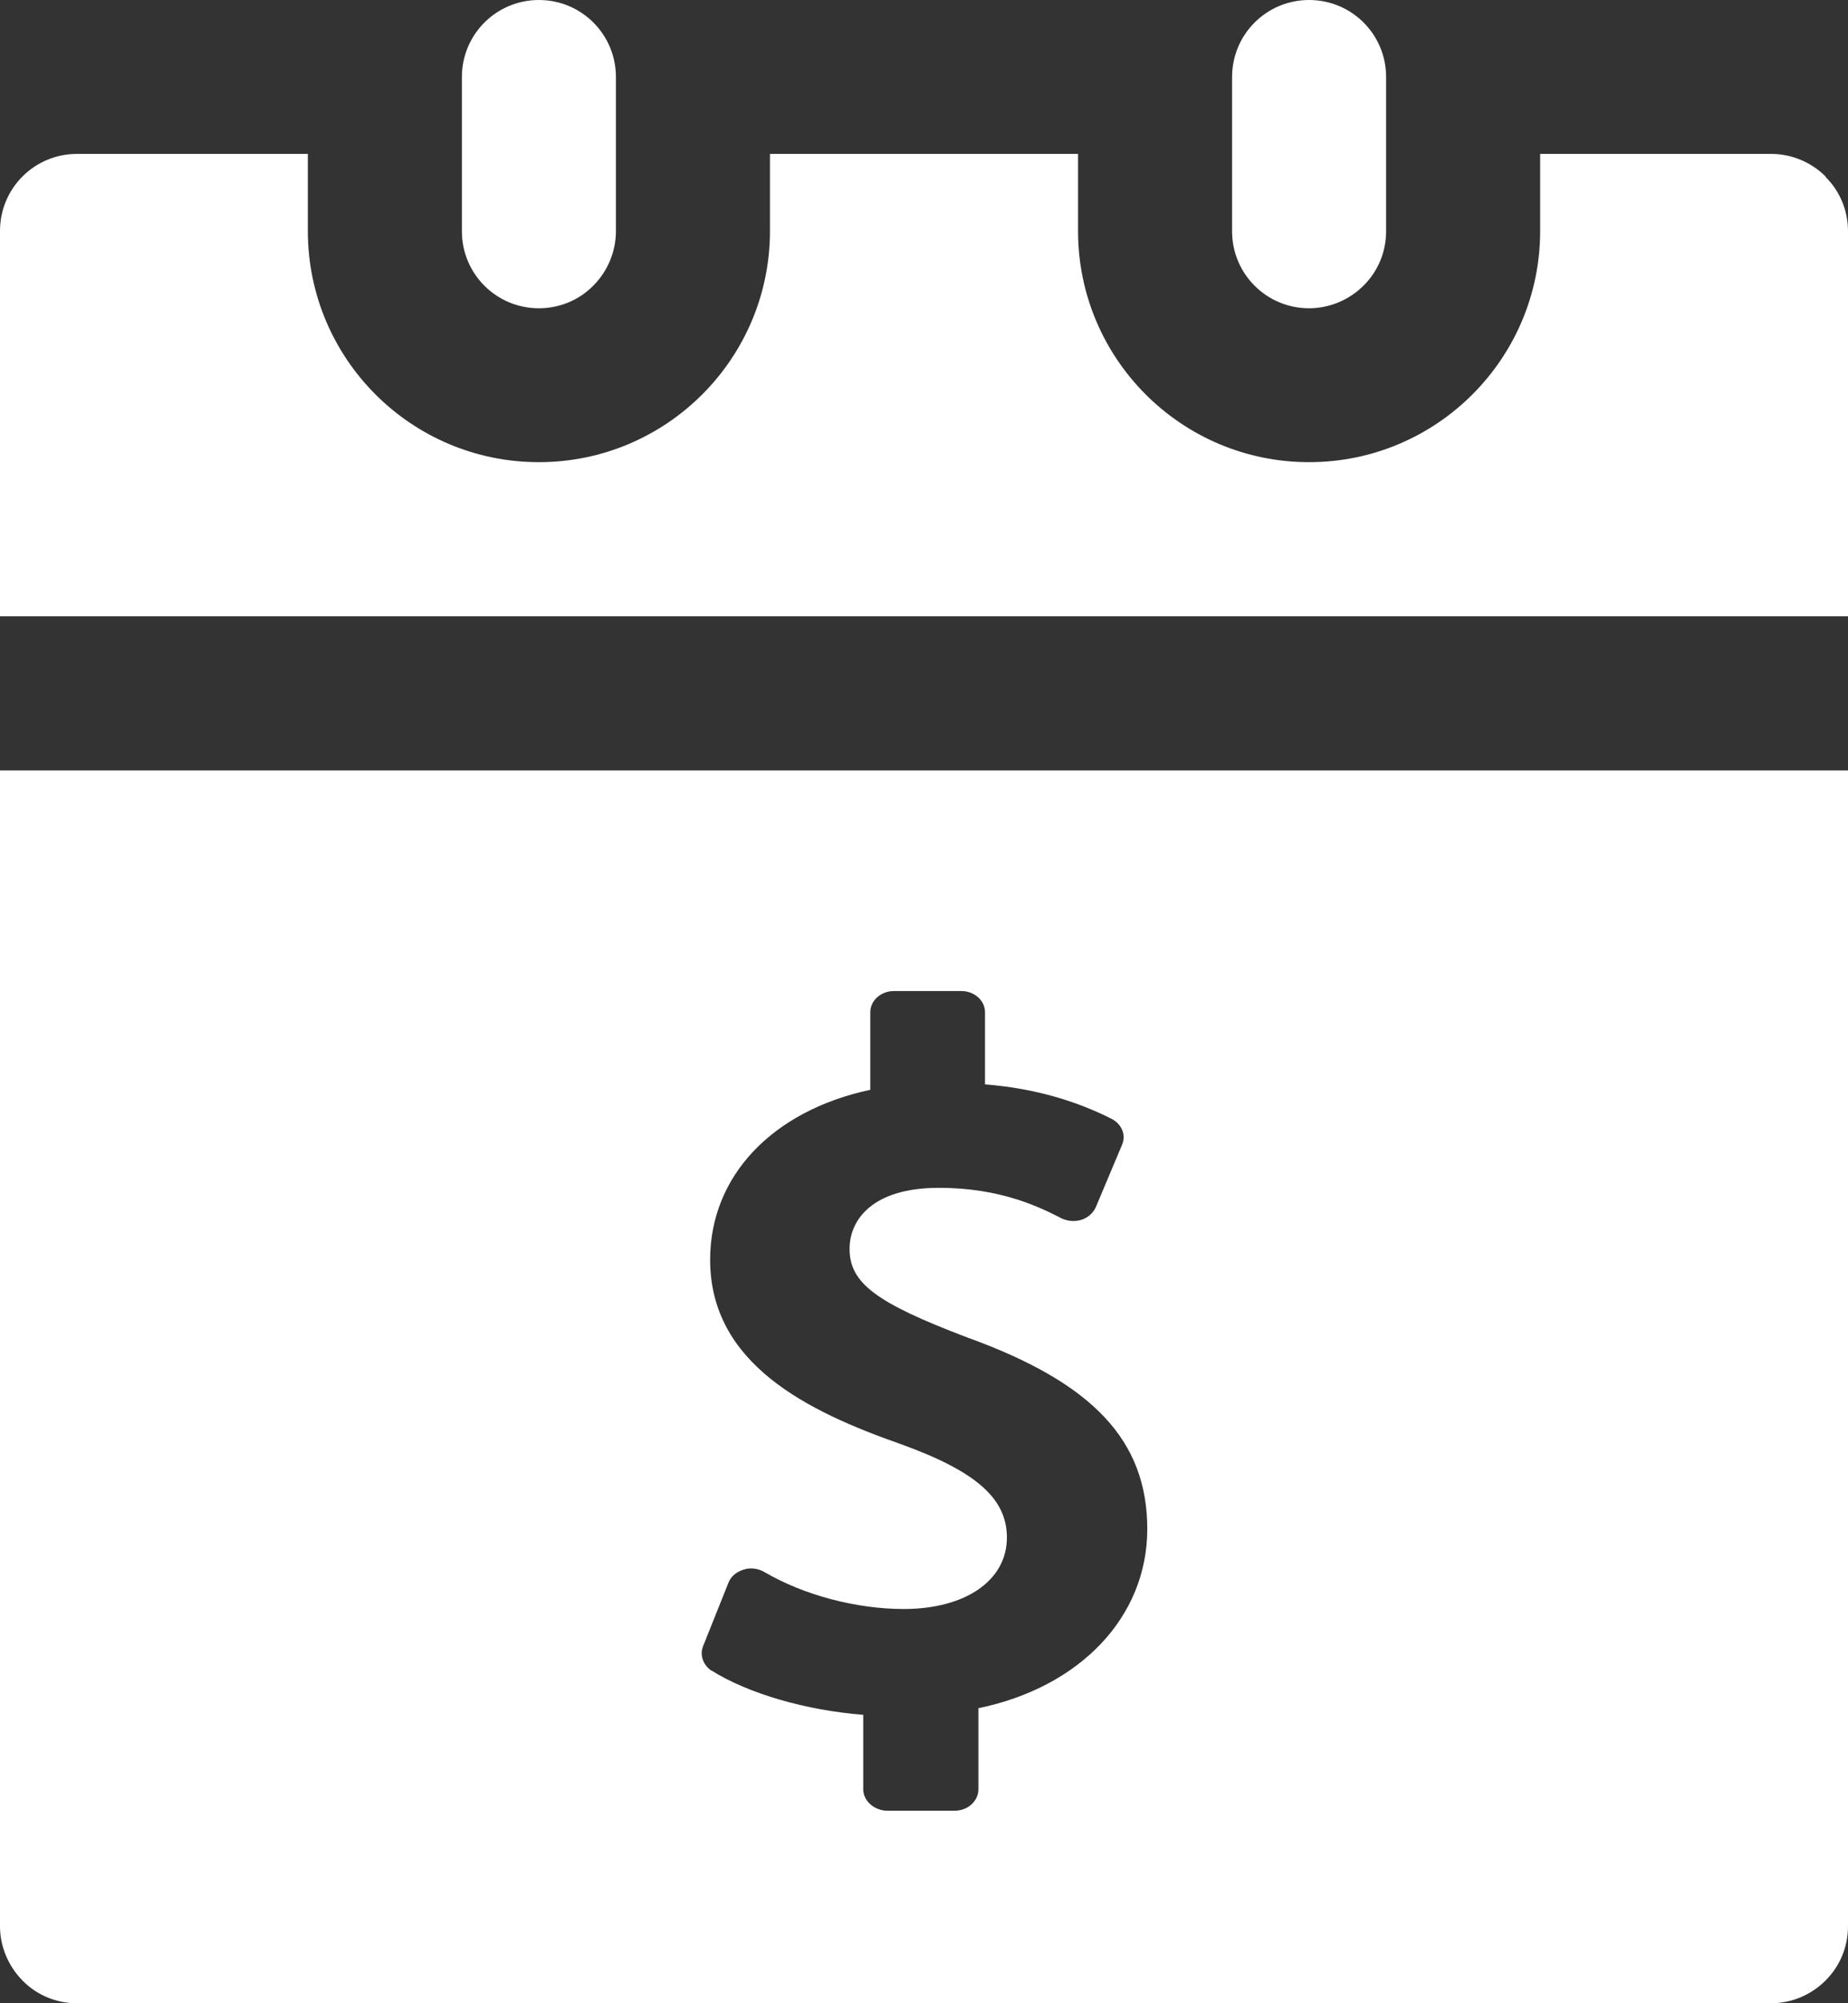
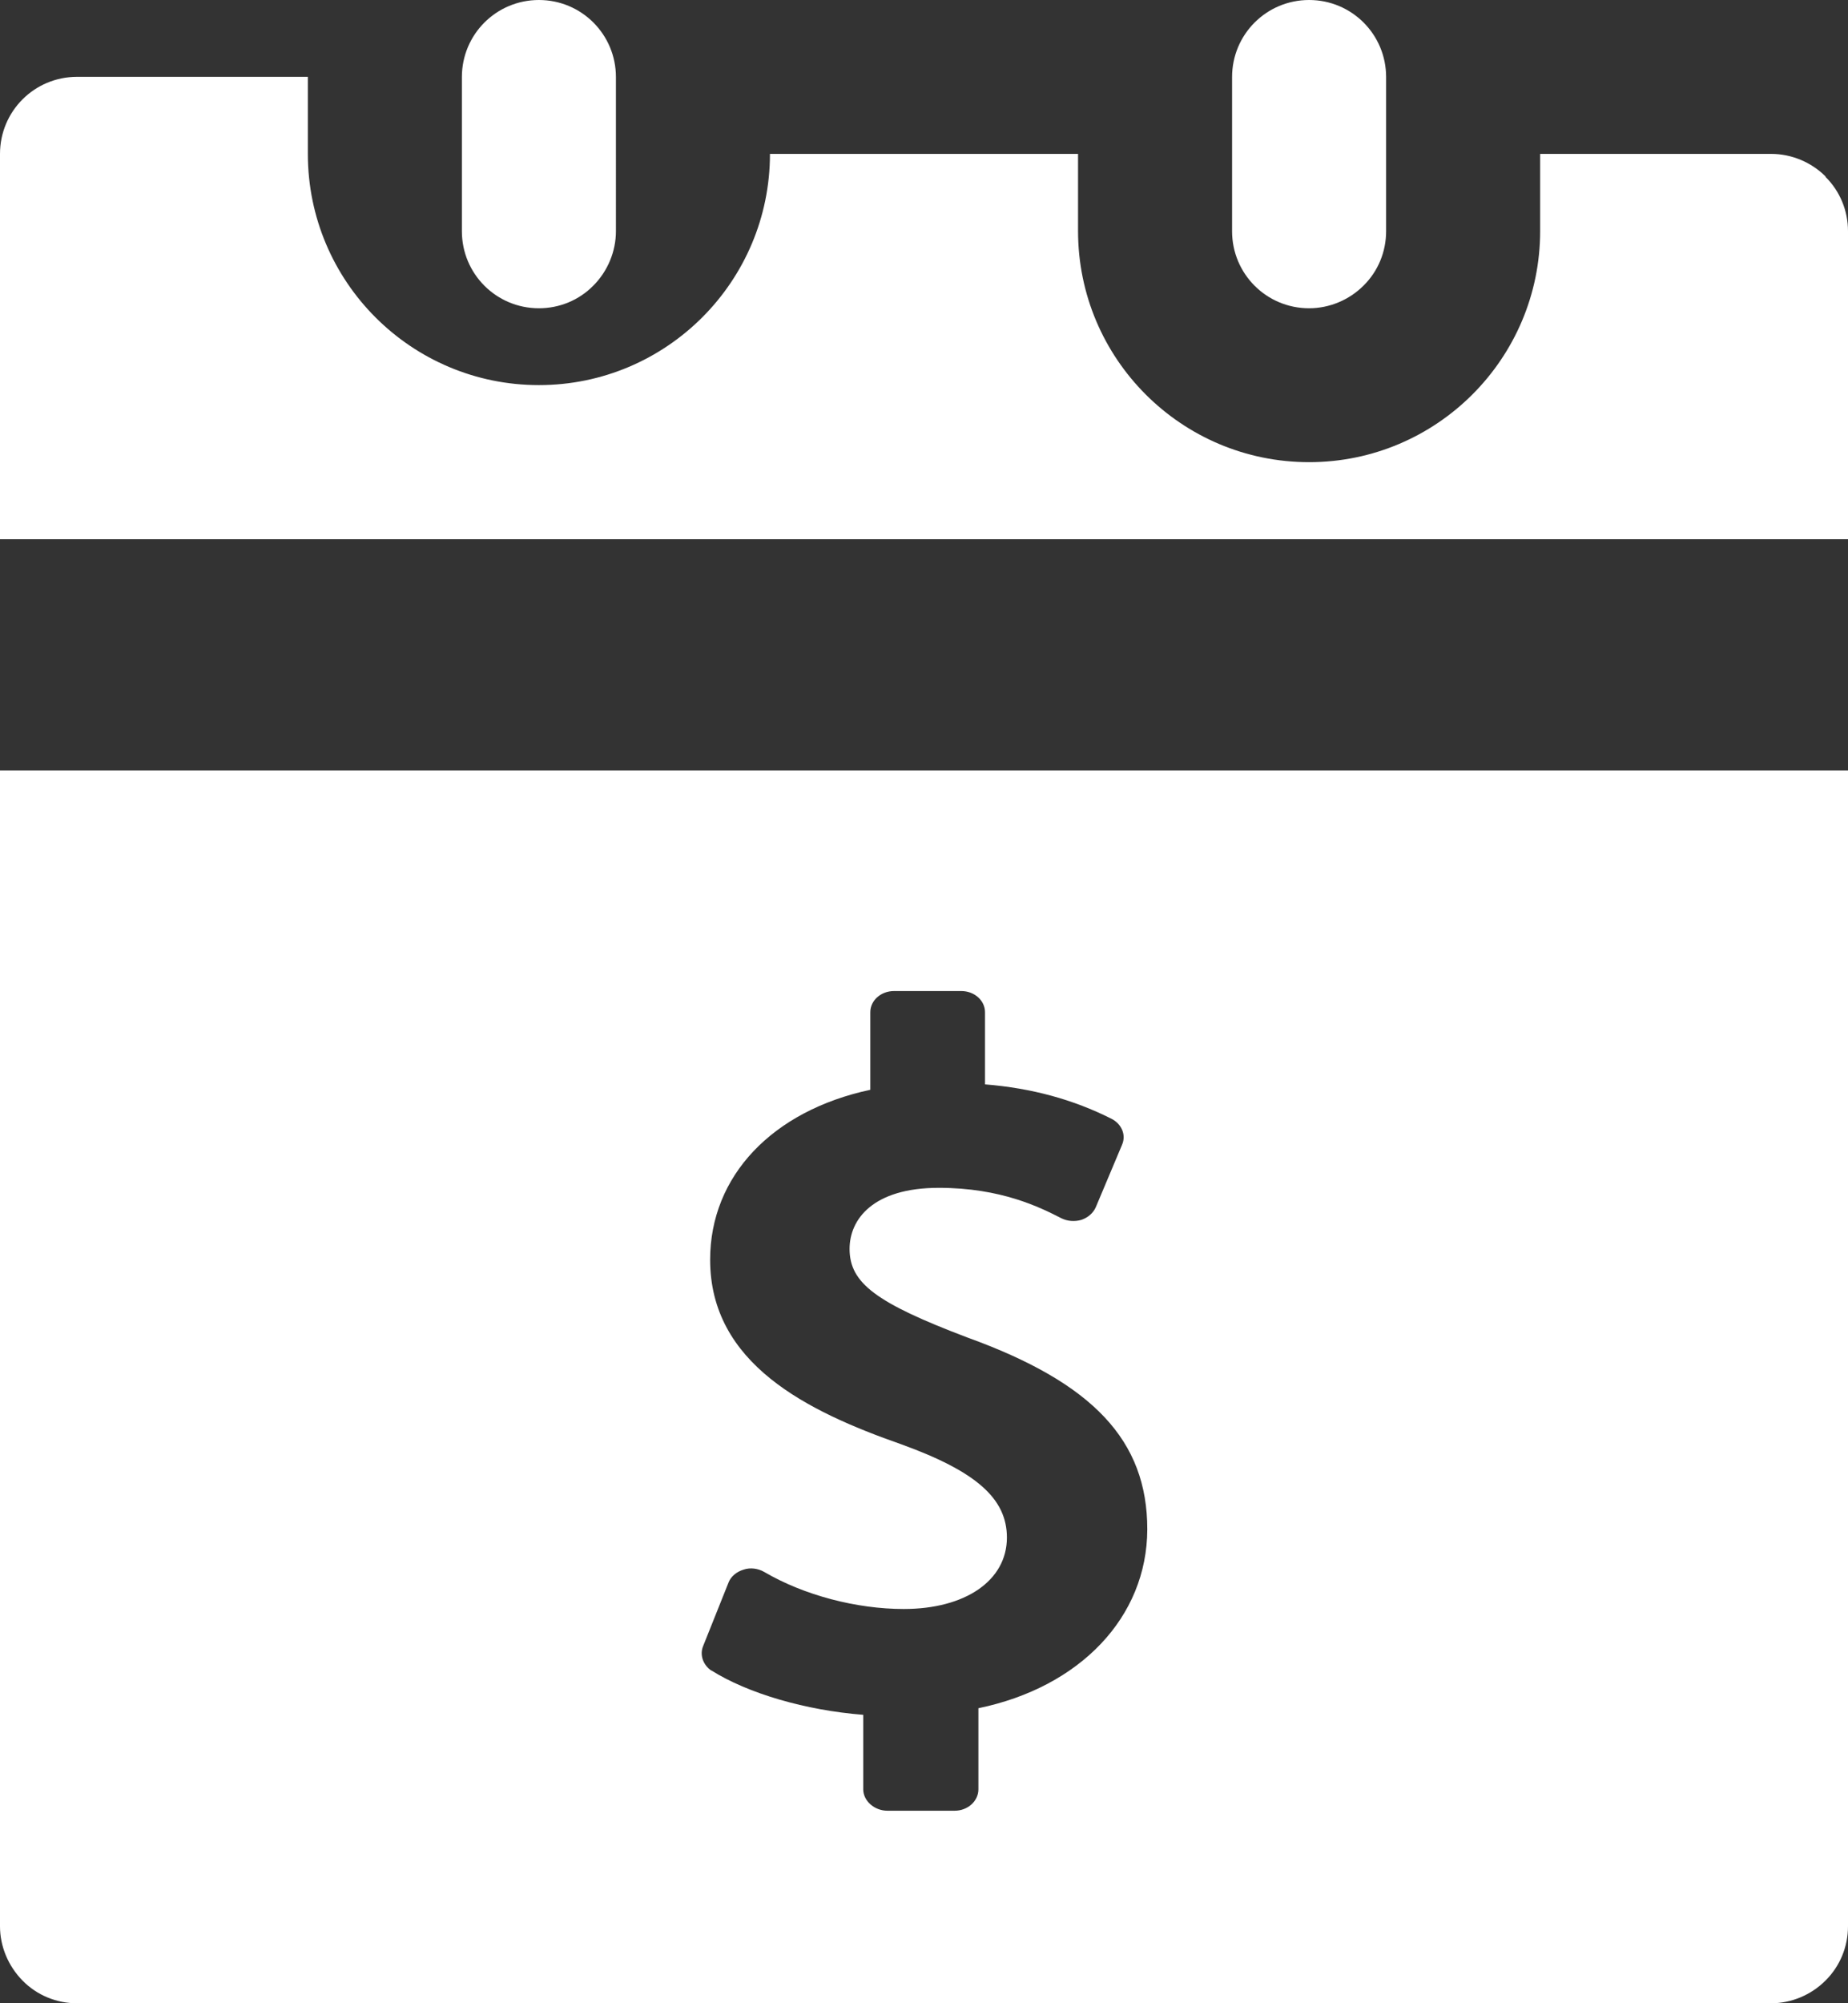
<svg xmlns="http://www.w3.org/2000/svg" id="Layer_2" viewBox="0 0 78.46 85">
  <rect x="0" y="0" width="78.46" height="85" fill="#333333" stroke="none" />
  <defs>
    <style>.cls-1{fill:#fff;stroke-width:0px;}</style>
  </defs>
  <g id="Layer_1-2">
-     <path class="cls-1" d="M52.31,9.81V3.27c0-1.81,1.46-3.27,3.27-3.27s3.27,1.46,3.27,3.27v6.54c0,.87-.34,1.7-.96,2.31-.61.61-1.45.96-2.31.96-1.81,0-3.27-1.46-3.27-3.27ZM22.88,13.08c.87,0,1.7-.34,2.31-.96.61-.61.96-1.45.96-2.31V3.27c0-1.81-1.46-3.27-3.27-3.27s-3.27,1.46-3.27,3.27v6.54c0,1.81,1.46,3.27,3.27,3.27ZM0,32.69h78.46v49.04c0,.87-.34,1.7-.96,2.31-.61.61-1.45.96-2.31.96H3.27c-.87,0-1.7-.34-2.31-.96s-.96-1.45-.96-2.31v-49.04ZM30.19,70.87c1.57.99,4.03,1.7,6.46,1.89v3.16c0,.49.47.91,1.03.91h2.85c.56,0,1.01-.41,1.01-.91v-3.44h0c4.31-.89,7.16-3.86,7.17-7.59,0-3.77-2.3-6.21-7.64-8.14-3.88-1.47-5-2.31-5-3.76,0-1.25.99-2.59,3.79-2.59,2.65,0,4.3.83,5.2,1.29.26.13.57.15.85.07.29-.1.5-.29.61-.53l1.12-2.66c.18-.42-.02-.88-.45-1.1-1.63-.82-3.39-1.3-5.37-1.46v-3.06c0-.5-.45-.9-1.01-.9h-2.85c-.56,0-1.01.4-1.01.9v3.29c-4.16.89-6.8,3.66-6.8,7.21,0,4.41,4.11,6.43,8.11,7.83,3.18,1.15,4.49,2.3,4.49,3.96,0,1.82-1.76,3.03-4.38,3.03-2,0-4.23-.58-5.92-1.57-.26-.15-.59-.2-.88-.1-.3.09-.54.29-.64.55l-1.08,2.7c-.15.37,0,.8.36,1.04ZM77.51,7.49c-.61-.61-1.45-.96-2.31-.96h0s-9.81,0-9.81,0v3.27c0,5.41-4.39,9.81-9.81,9.81s-9.81-4.39-9.81-9.81v-3.27h-13.08v3.27c0,5.41-4.39,9.81-9.81,9.81s-9.81-4.39-9.81-9.81v-3.27H3.27c-1.81,0-3.27,1.46-3.27,3.27v16.35h78.46V9.81c0-.87-.34-1.7-.96-2.31Z" />
+     <path class="cls-1" d="M52.31,9.81V3.27c0-1.81,1.46-3.27,3.27-3.27s3.27,1.46,3.27,3.27v6.54c0,.87-.34,1.7-.96,2.31-.61.61-1.45.96-2.31.96-1.81,0-3.27-1.46-3.27-3.27ZM22.88,13.08c.87,0,1.7-.34,2.31-.96.61-.61.96-1.45.96-2.31V3.27c0-1.81-1.46-3.27-3.27-3.27s-3.27,1.46-3.27,3.27v6.54c0,1.81,1.46,3.27,3.27,3.27ZM0,32.69h78.46v49.04c0,.87-.34,1.7-.96,2.31-.61.61-1.45.96-2.31.96H3.27c-.87,0-1.7-.34-2.31-.96s-.96-1.45-.96-2.31v-49.04ZM30.19,70.87c1.57.99,4.03,1.7,6.46,1.89v3.16c0,.49.47.91,1.03.91h2.85c.56,0,1.01-.41,1.01-.91v-3.44h0c4.31-.89,7.16-3.86,7.17-7.59,0-3.77-2.3-6.21-7.64-8.14-3.88-1.47-5-2.31-5-3.76,0-1.25.99-2.59,3.79-2.59,2.65,0,4.3.83,5.2,1.29.26.13.57.15.85.07.29-.1.5-.29.61-.53l1.12-2.66c.18-.42-.02-.88-.45-1.1-1.63-.82-3.39-1.3-5.37-1.46v-3.06c0-.5-.45-.9-1.01-.9h-2.85c-.56,0-1.01.4-1.01.9v3.29c-4.16.89-6.8,3.66-6.8,7.21,0,4.41,4.11,6.43,8.11,7.83,3.18,1.15,4.49,2.3,4.49,3.96,0,1.82-1.76,3.03-4.38,3.03-2,0-4.23-.58-5.92-1.57-.26-.15-.59-.2-.88-.1-.3.09-.54.29-.64.55l-1.08,2.7c-.15.37,0,.8.36,1.04ZM77.51,7.49c-.61-.61-1.45-.96-2.31-.96h0s-9.81,0-9.81,0v3.27c0,5.41-4.39,9.81-9.81,9.81s-9.81-4.39-9.81-9.81v-3.27h-13.08c0,5.41-4.39,9.81-9.81,9.81s-9.81-4.39-9.81-9.81v-3.27H3.27c-1.81,0-3.27,1.46-3.27,3.27v16.35h78.46V9.81c0-.87-.34-1.7-.96-2.31Z" />
  </g>
</svg>